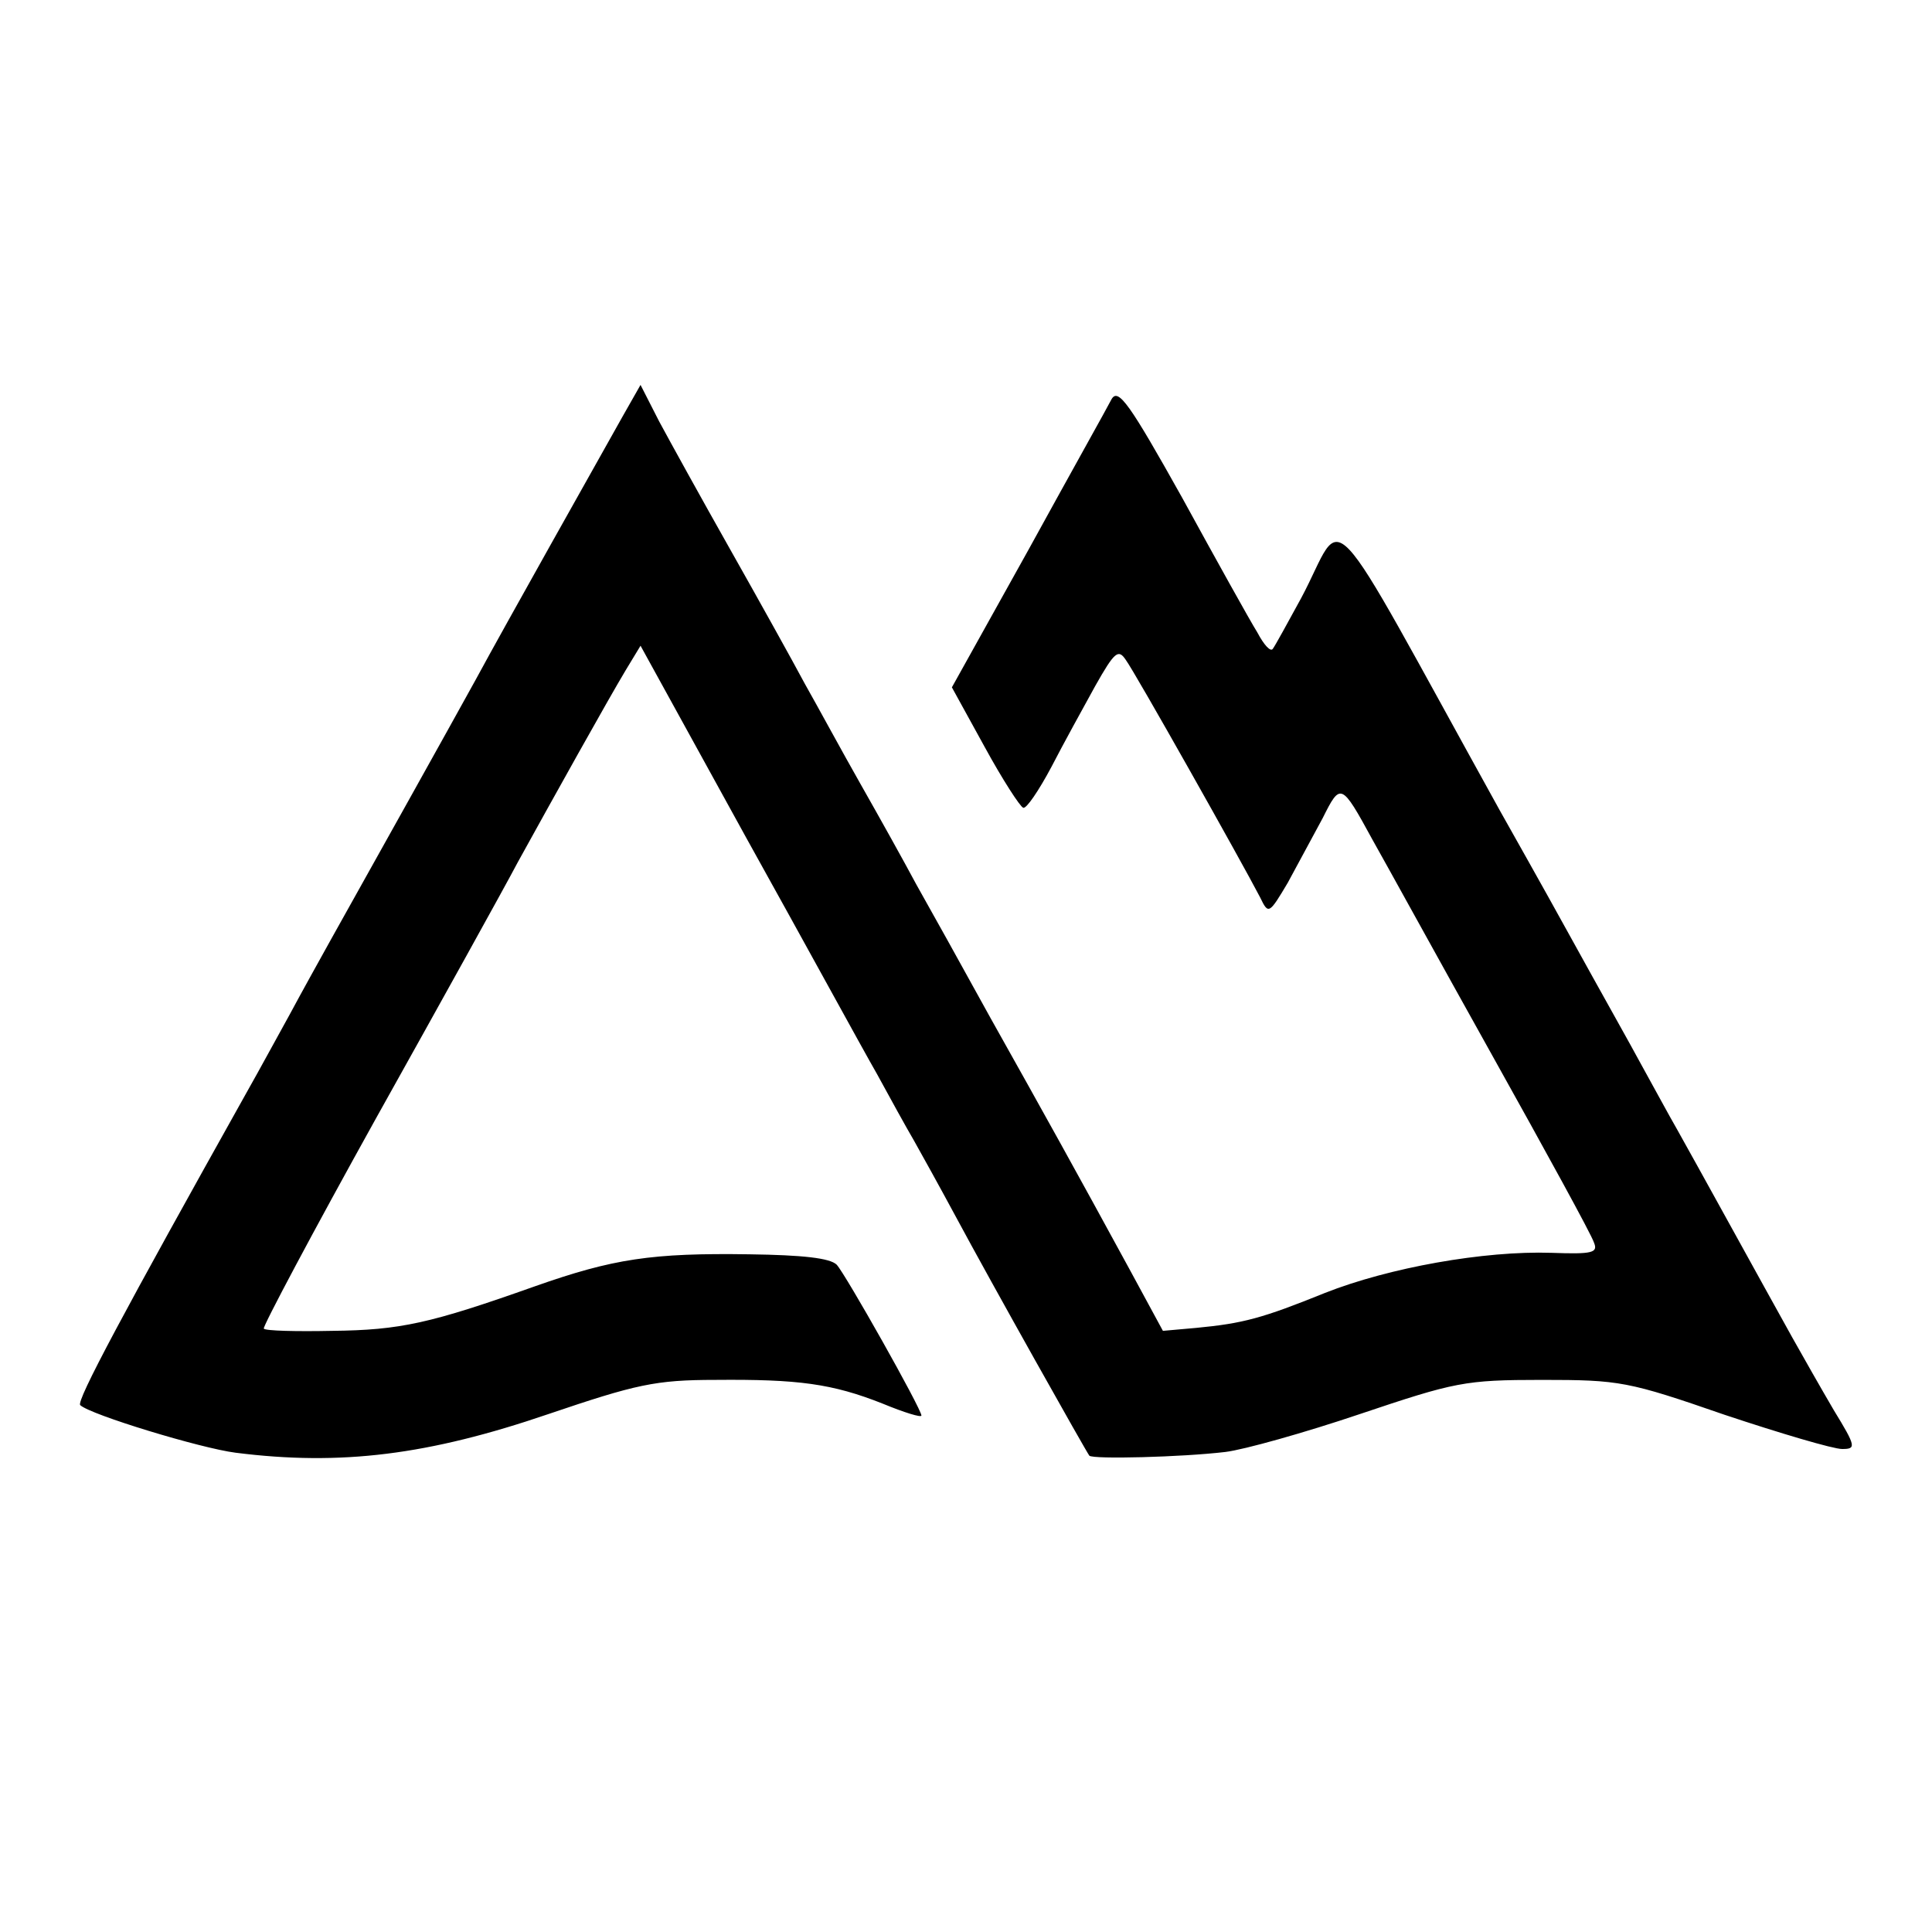
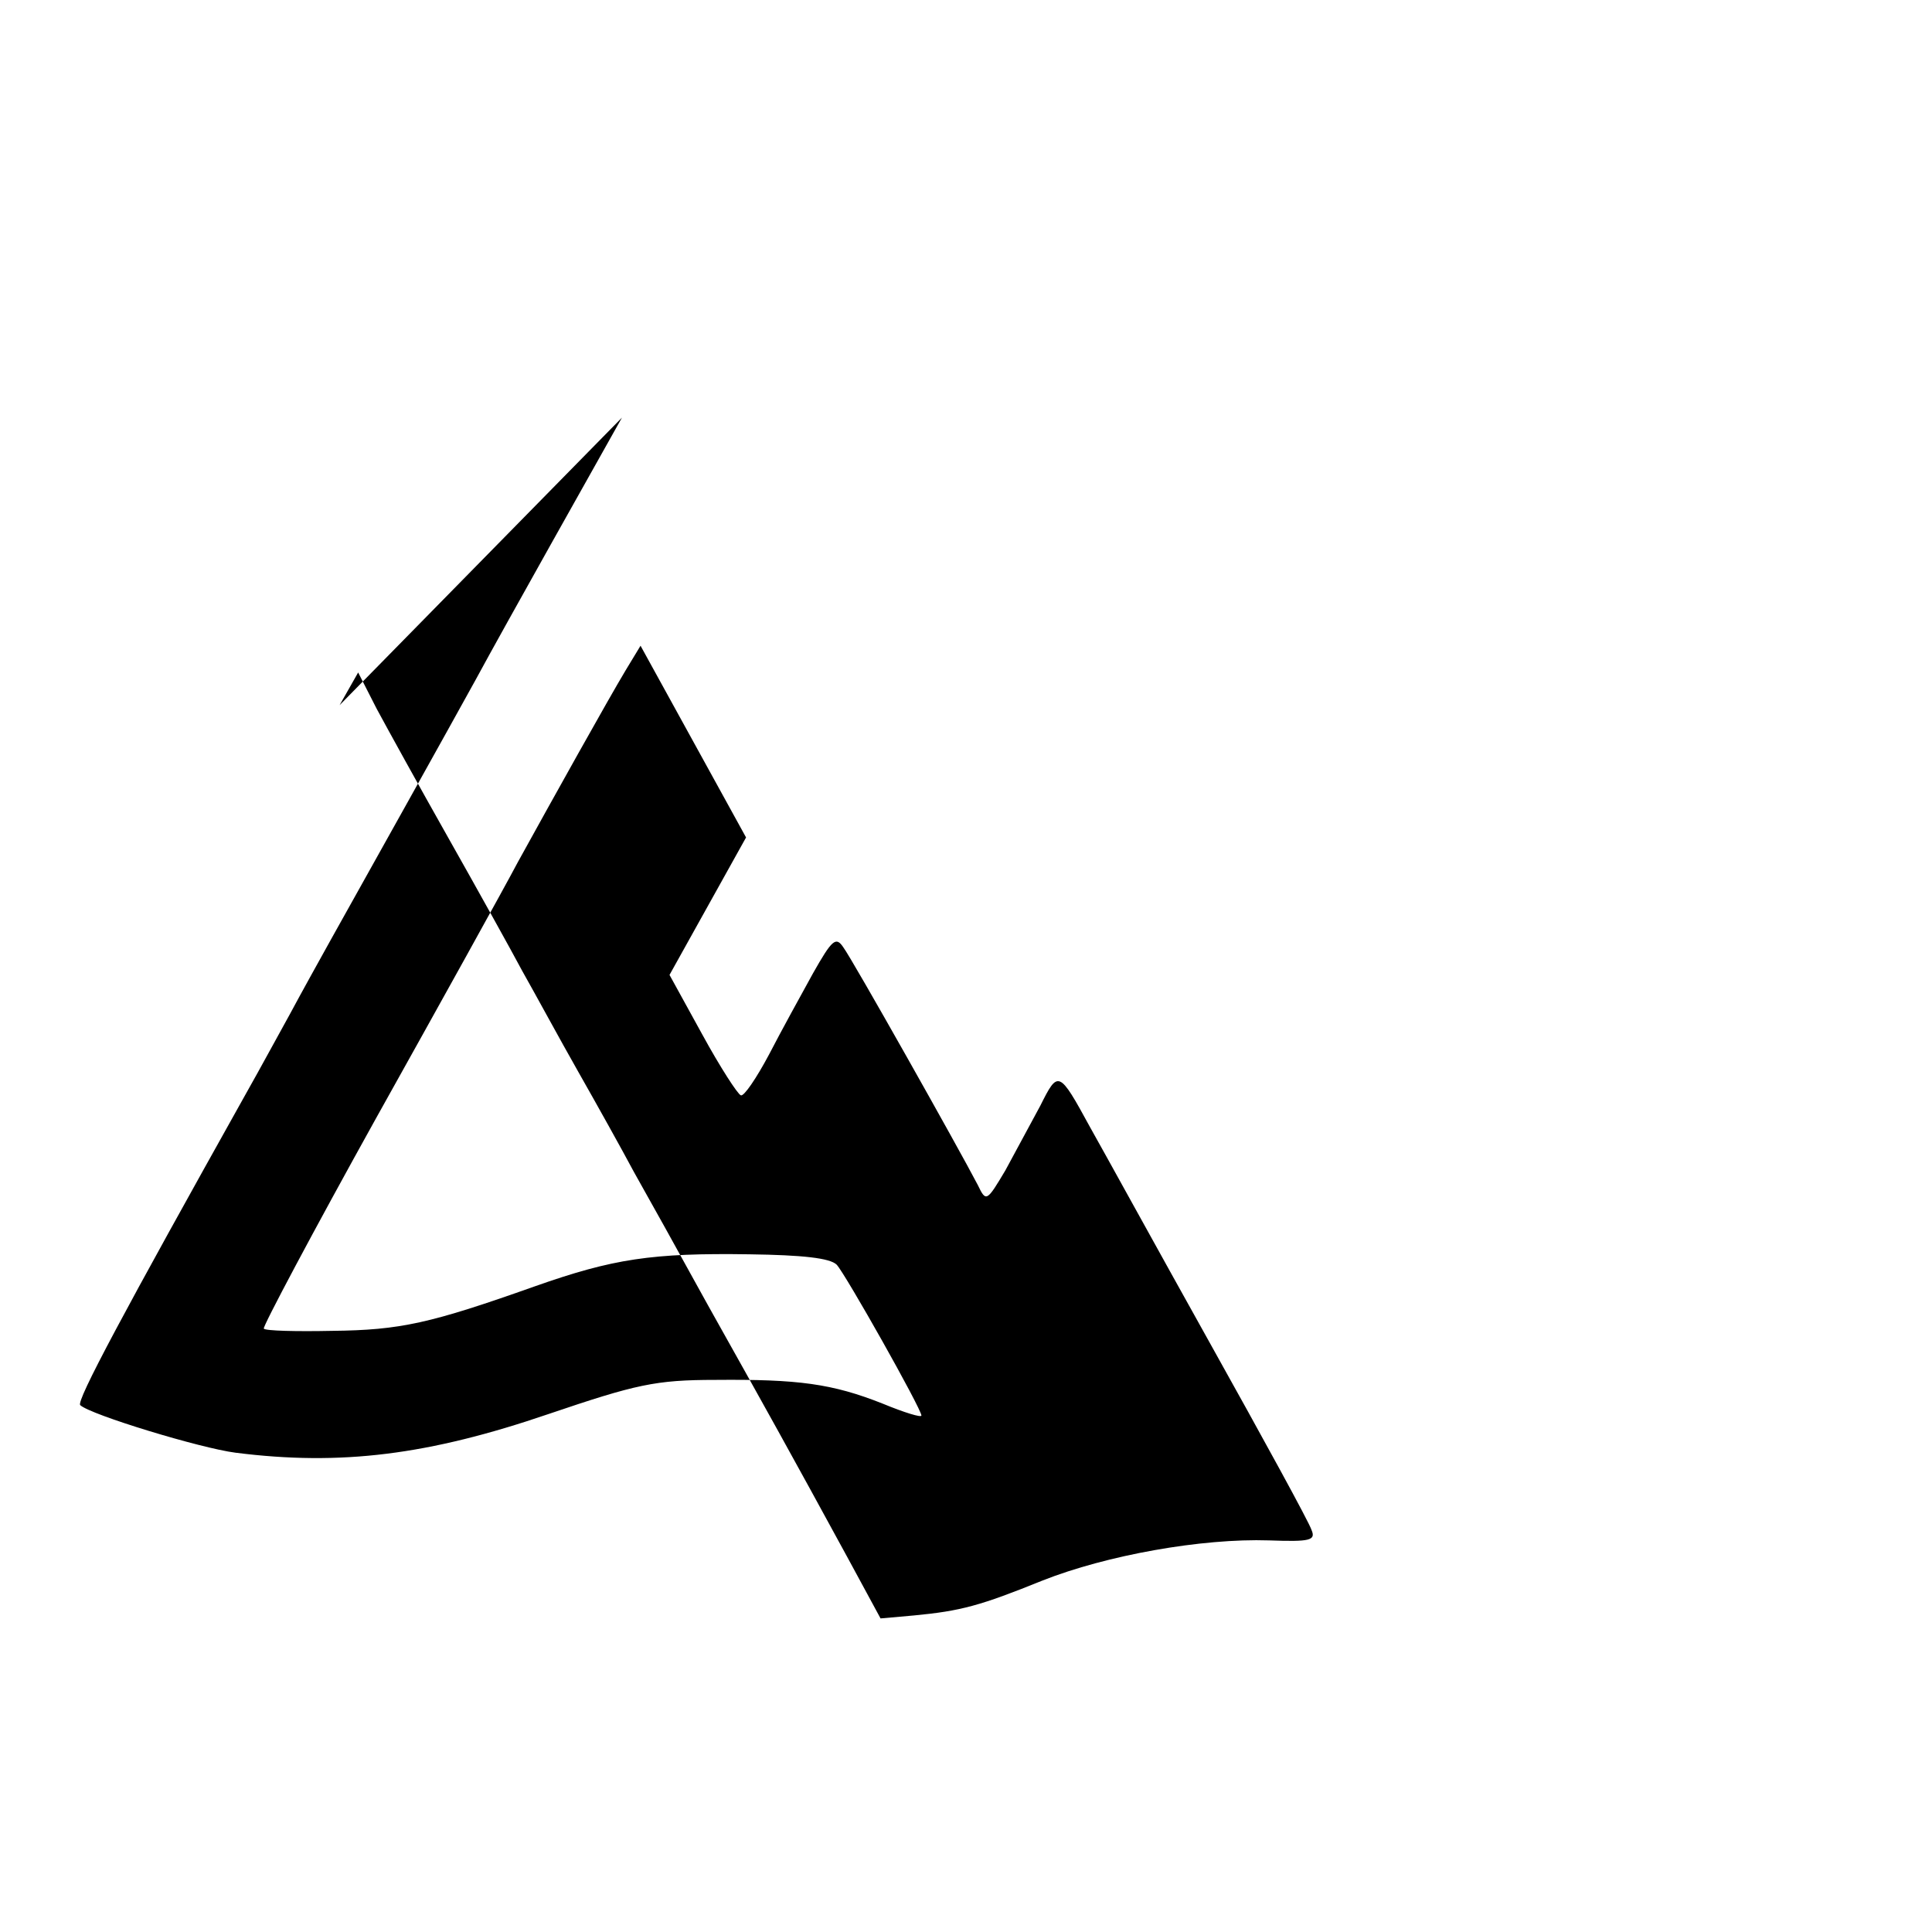
<svg xmlns="http://www.w3.org/2000/svg" version="1.0" width="260pt" height="260pt" viewBox="0 0 260 260" preserveAspectRatio="xMidYMid meet">
  <g transform="translate(0,260) scale(0.1,-0.1)" fill="#000000" stroke="none">
-     <path d="M837 2038 c-33 -59 -157 -279 -197 -353 -33 -60 -143 -257 -195 -350 -15 -27 -40 -72 -55 -100 -15 -27 -41 -75 -58 -105 -165 -295 -230 -416 -224 -421 14 -13 162 -58 209 -64 142 -18 260 -3 421 52 118 40 144 46 225 46 111 1 157 -5 225 -32 29 -12 52 -19 52 -16 0 9 -102 190 -114 203 -9 9 -46 13 -117 14 -132 2 -184 -6 -289 -43 -141 -50 -181 -59 -273 -60 -48 -1 -90 0 -92 3 -2 2 66 130 151 283 86 154 172 309 191 345 48 87 121 218 145 258 l20 33 142 -258 c79 -142 157 -285 176 -318 18 -33 40 -73 50 -90 9 -16 34 -61 55 -100 51 -95 177 -319 181 -324 5 -5 124 -2 183 5 25 3 107 26 181 51 128 43 141 46 245 46 105 0 116 -2 246 -47 75 -25 146 -46 158 -46 19 0 19 3 -11 52 -17 29 -42 73 -56 98 -39 70 -133 241 -155 280 -11 19 -32 58 -47 85 -15 28 -59 106 -97 175 -38 69 -81 145 -95 170 -243 439 -206 399 -267 285 -18 -33 -35 -64 -38 -68 -3 -5 -12 5 -21 22 -10 16 -55 97 -101 181 -71 127 -86 148 -95 133 -5 -10 -56 -101 -112 -203 l-103 -185 44 -80 c24 -44 48 -81 52 -82 4 -2 21 23 38 55 16 31 43 80 59 109 26 46 31 50 41 35 12 -16 155 -270 181 -320 11 -23 12 -22 37 20 13 24 34 63 47 87 24 48 25 48 67 -29 17 -30 89 -161 161 -290 72 -129 134 -242 137 -252 6 -14 -2 -16 -57 -14 -91 3 -219 -20 -305 -54 -84 -34 -110 -41 -173 -47 l-45 -4 -45 83 c-73 134 -113 206 -187 338 -38 69 -83 150 -100 180 -16 30 -50 91 -75 135 -25 44 -58 105 -75 135 -16 30 -61 111 -100 180 -39 69 -82 147 -96 173 l-25 49 -25 -44z" />
+     <path d="M837 2038 c-33 -59 -157 -279 -197 -353 -33 -60 -143 -257 -195 -350 -15 -27 -40 -72 -55 -100 -15 -27 -41 -75 -58 -105 -165 -295 -230 -416 -224 -421 14 -13 162 -58 209 -64 142 -18 260 -3 421 52 118 40 144 46 225 46 111 1 157 -5 225 -32 29 -12 52 -19 52 -16 0 9 -102 190 -114 203 -9 9 -46 13 -117 14 -132 2 -184 -6 -289 -43 -141 -50 -181 -59 -273 -60 -48 -1 -90 0 -92 3 -2 2 66 130 151 283 86 154 172 309 191 345 48 87 121 218 145 258 l20 33 142 -258 l-103 -185 44 -80 c24 -44 48 -81 52 -82 4 -2 21 23 38 55 16 31 43 80 59 109 26 46 31 50 41 35 12 -16 155 -270 181 -320 11 -23 12 -22 37 20 13 24 34 63 47 87 24 48 25 48 67 -29 17 -30 89 -161 161 -290 72 -129 134 -242 137 -252 6 -14 -2 -16 -57 -14 -91 3 -219 -20 -305 -54 -84 -34 -110 -41 -173 -47 l-45 -4 -45 83 c-73 134 -113 206 -187 338 -38 69 -83 150 -100 180 -16 30 -50 91 -75 135 -25 44 -58 105 -75 135 -16 30 -61 111 -100 180 -39 69 -82 147 -96 173 l-25 49 -25 -44z" />
  </g>
</svg>